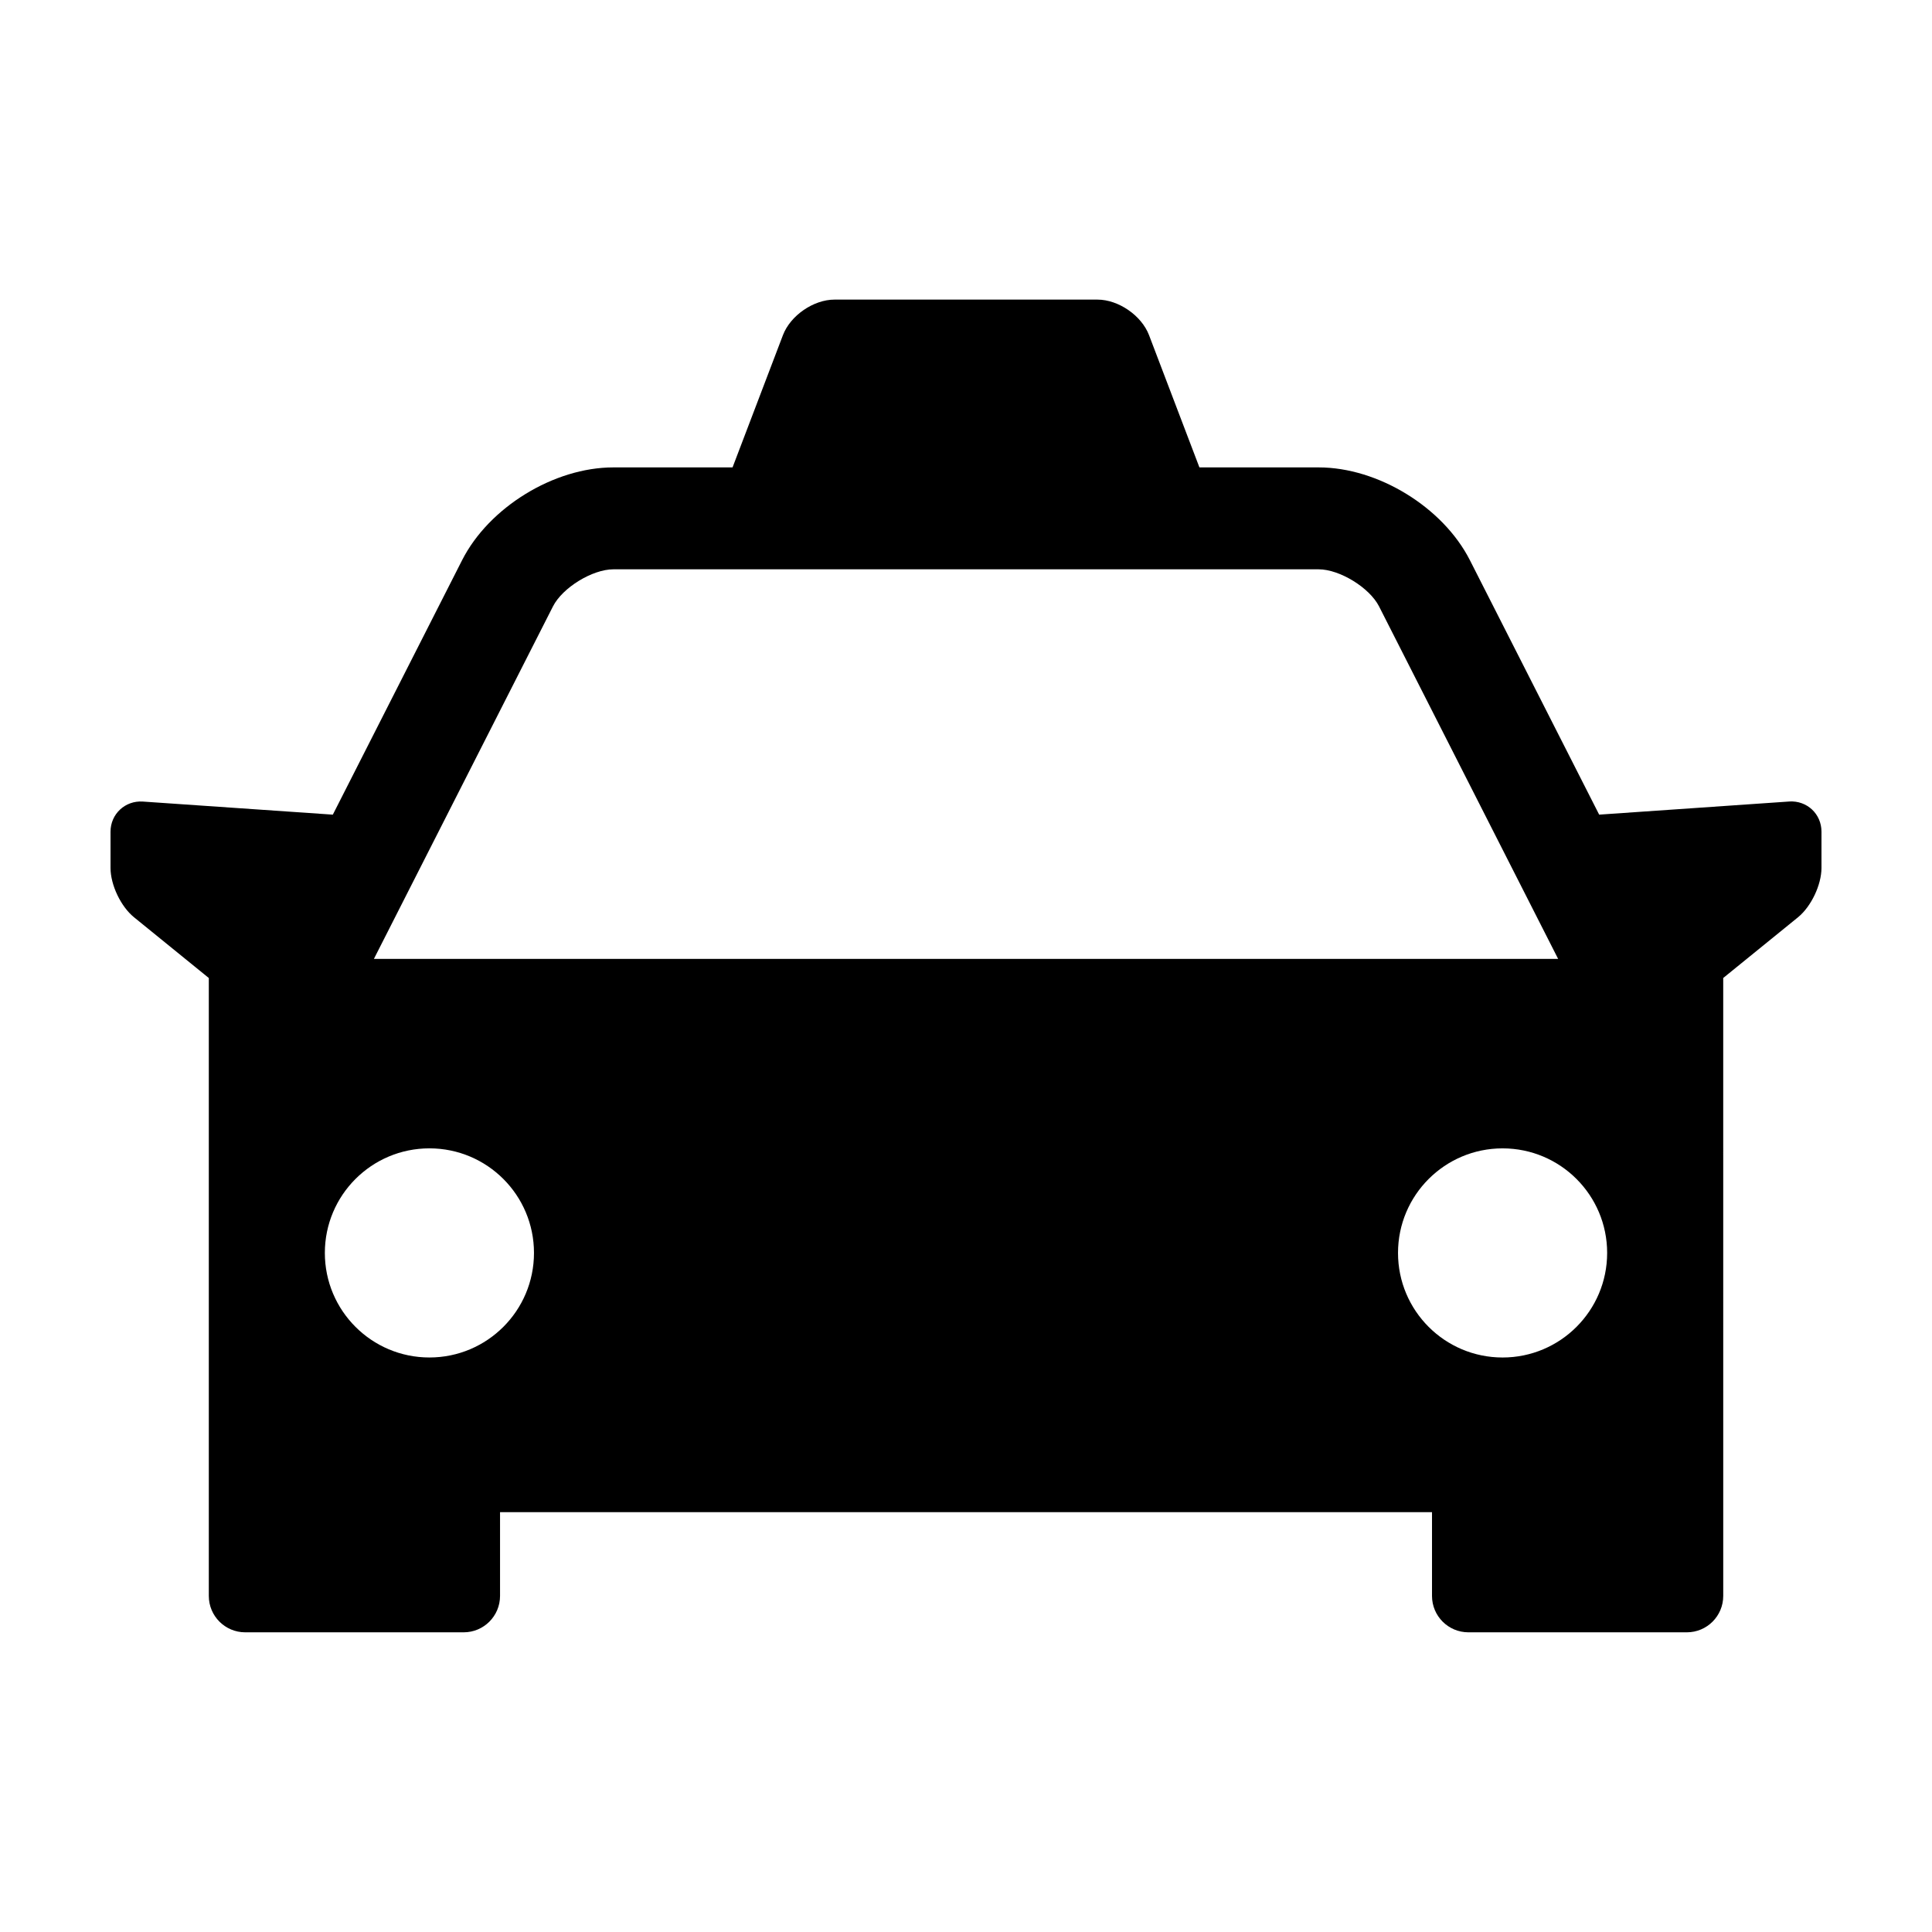
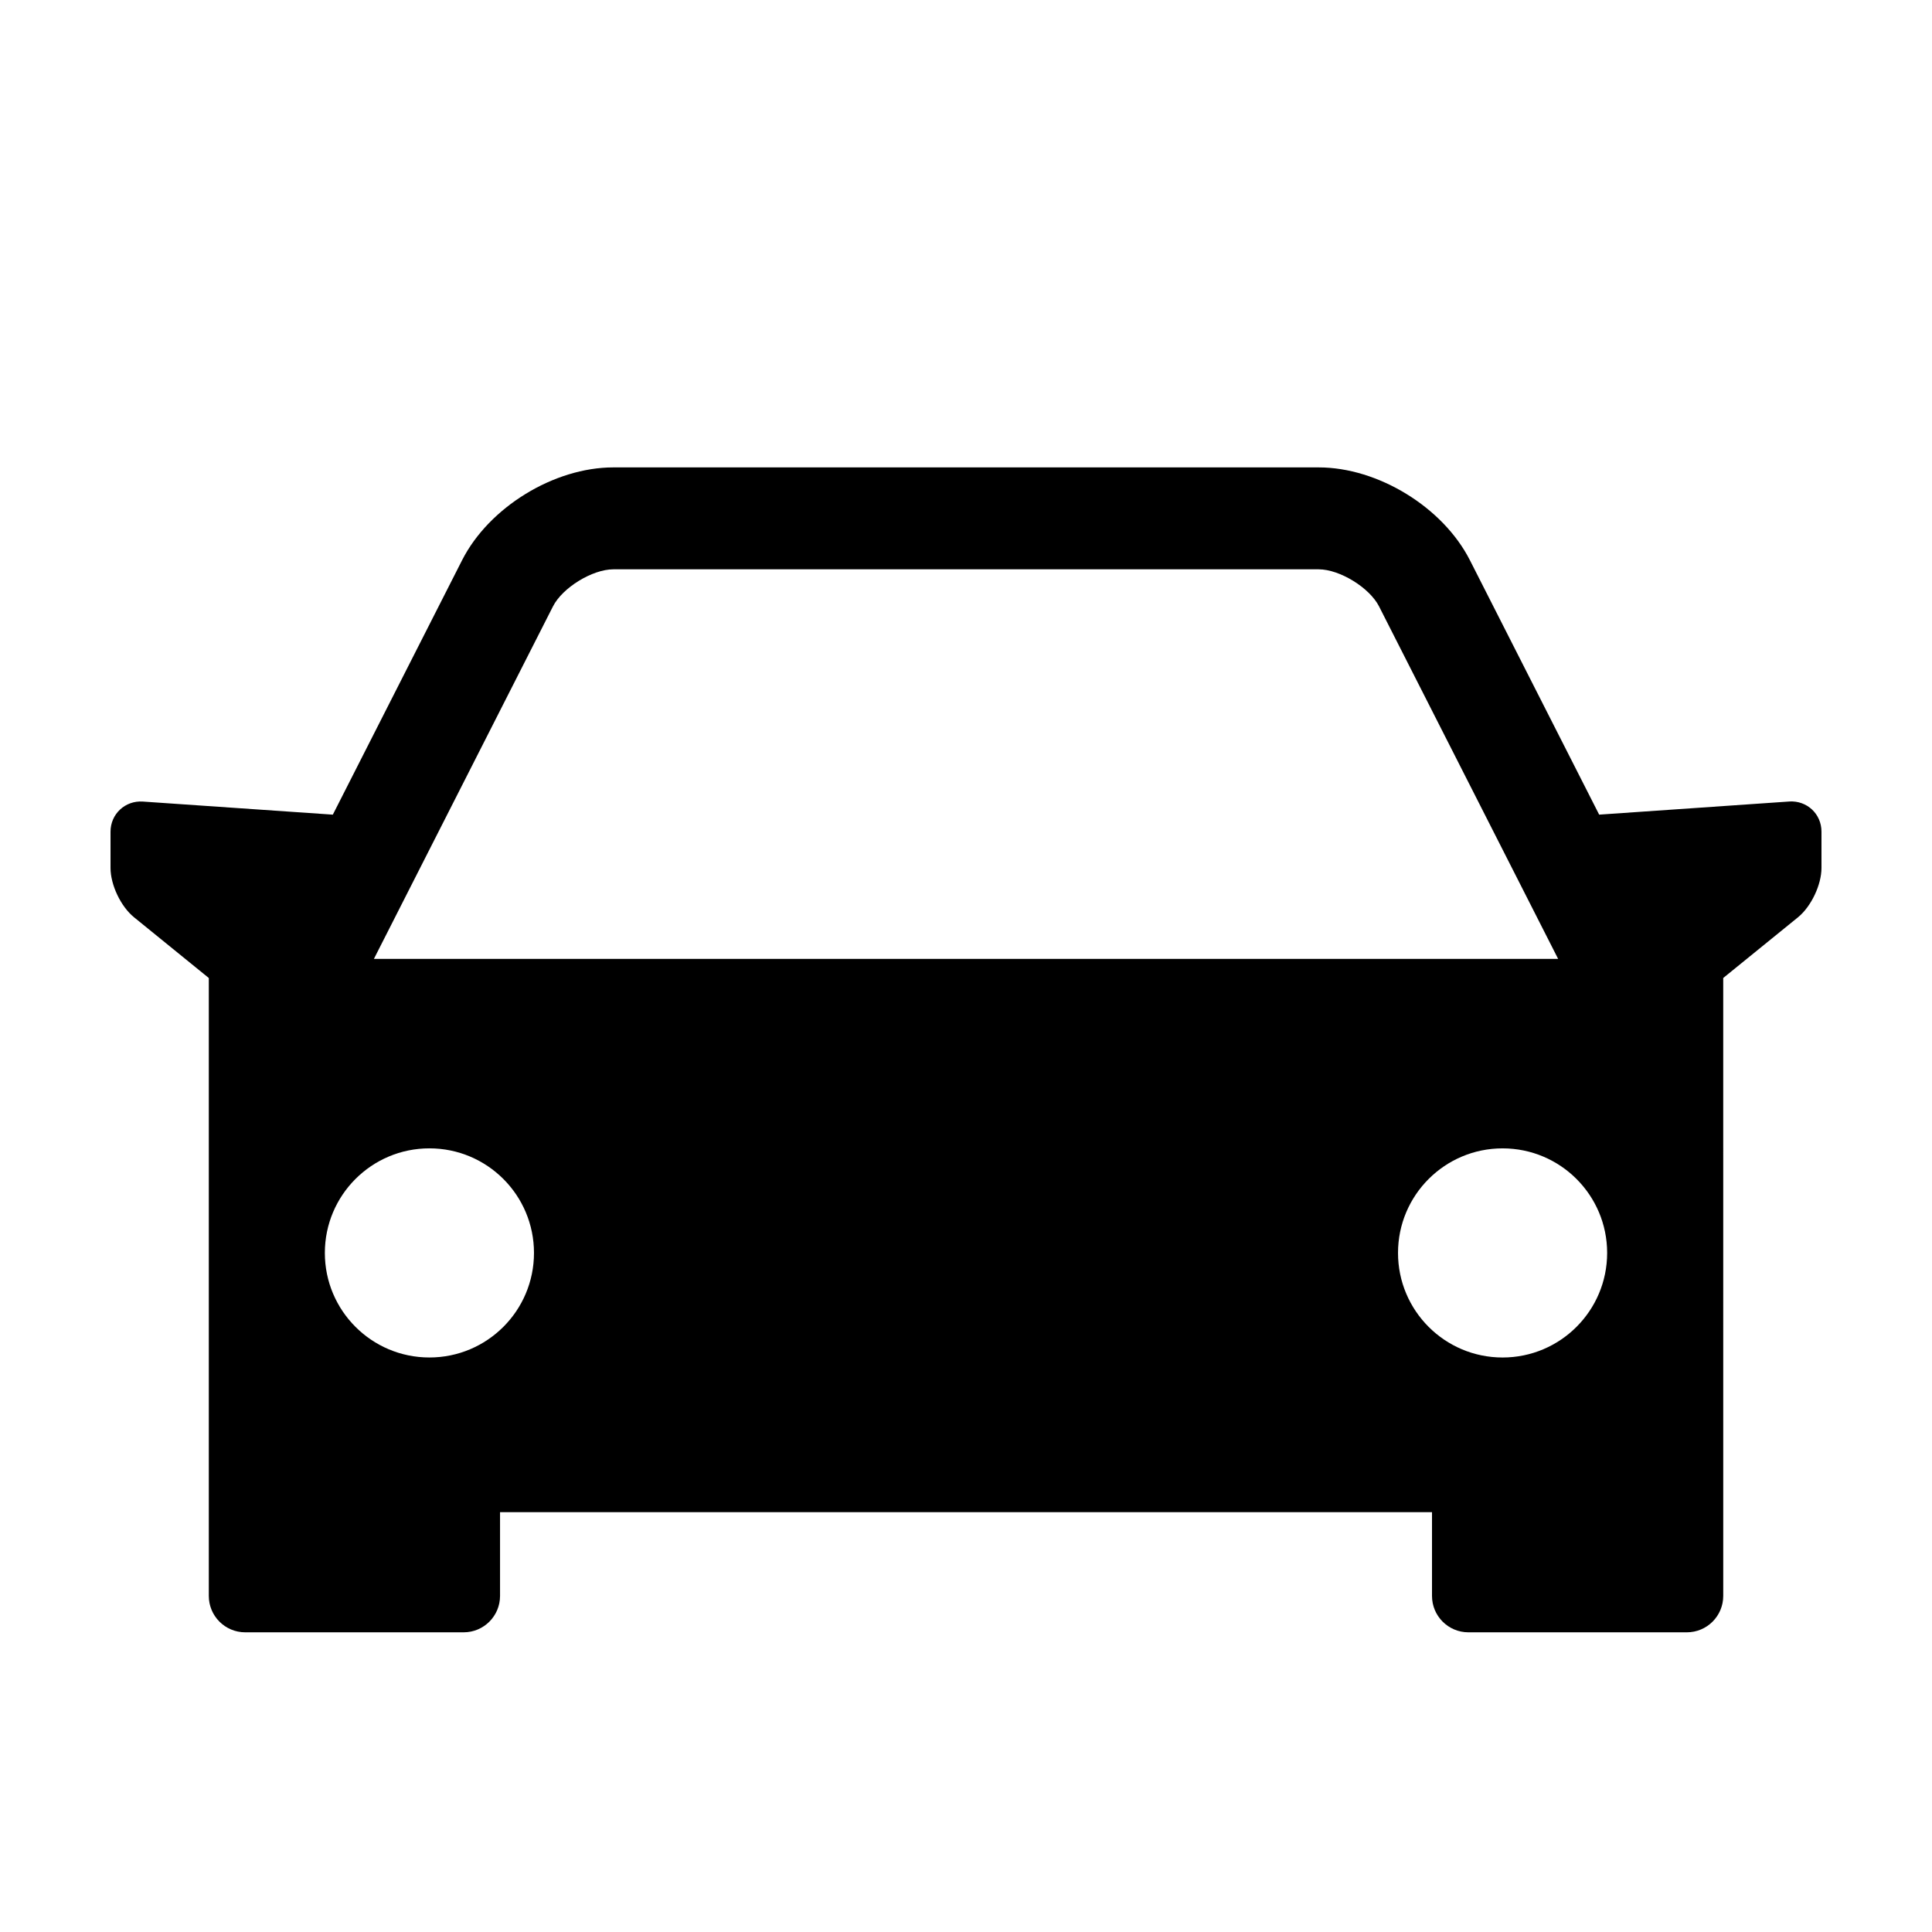
<svg xmlns="http://www.w3.org/2000/svg" fill="#000000" width="800px" height="800px" version="1.1" viewBox="144 144 512 512">
  <g>
-     <path d="m334.92 276.3 16.566-43.484c1.984-5.199 8.098-9.418 13.664-9.418h69.691c5.562 0 11.68 4.219 13.664 9.418l16.566 43.484z" />
    <path d="m618.15 356.41-50.355 3.477-34.258-67.43c-7.125-14.02-24.348-24.59-40.078-24.59h-186.92c-15.73 0-32.961 10.574-40.078 24.59l-34.258 67.434-50.352-3.469c-4.695-0.305-8.562 3.305-8.562 7.992v9.602c0 4.492 2.731 10.23 6.219 13.062l19.828 16.105v163.75c0 5.332 4.316 9.648 9.648 9.648h57.883c5.332 0 9.648-4.316 9.648-9.648v-22.188h246.98v22.188c0 5.332 4.316 9.648 9.648 9.648h57.883c5.332 0 9.648-4.316 9.648-9.648v-46.305l-0.004-117.45 19.836-16.105c3.473-2.84 6.203-8.578 6.203-13.07v-9.602c0-4.695-3.832-8.293-8.562-8zm-327.6-51.723c2.516-4.953 10.434-9.812 15.992-9.812h186.92c5.559 0 13.477 4.863 15.992 9.812l47.465 93.426-313.83 0.004zm-32.75 199.06c-15.301 0-27.711-12.402-27.711-27.711 0-15.305 12.402-27.711 27.711-27.711 15.305 0 27.711 12.402 27.711 27.711 0 15.305-12.402 27.711-27.711 27.711zm284.4 0.004c-15.305 0-27.711-12.402-27.711-27.711 0-15.305 12.402-27.711 27.711-27.711 15.305 0 27.711 12.402 27.711 27.711-0.004 15.301-12.41 27.711-27.711 27.711z" />
  </g>
</svg>